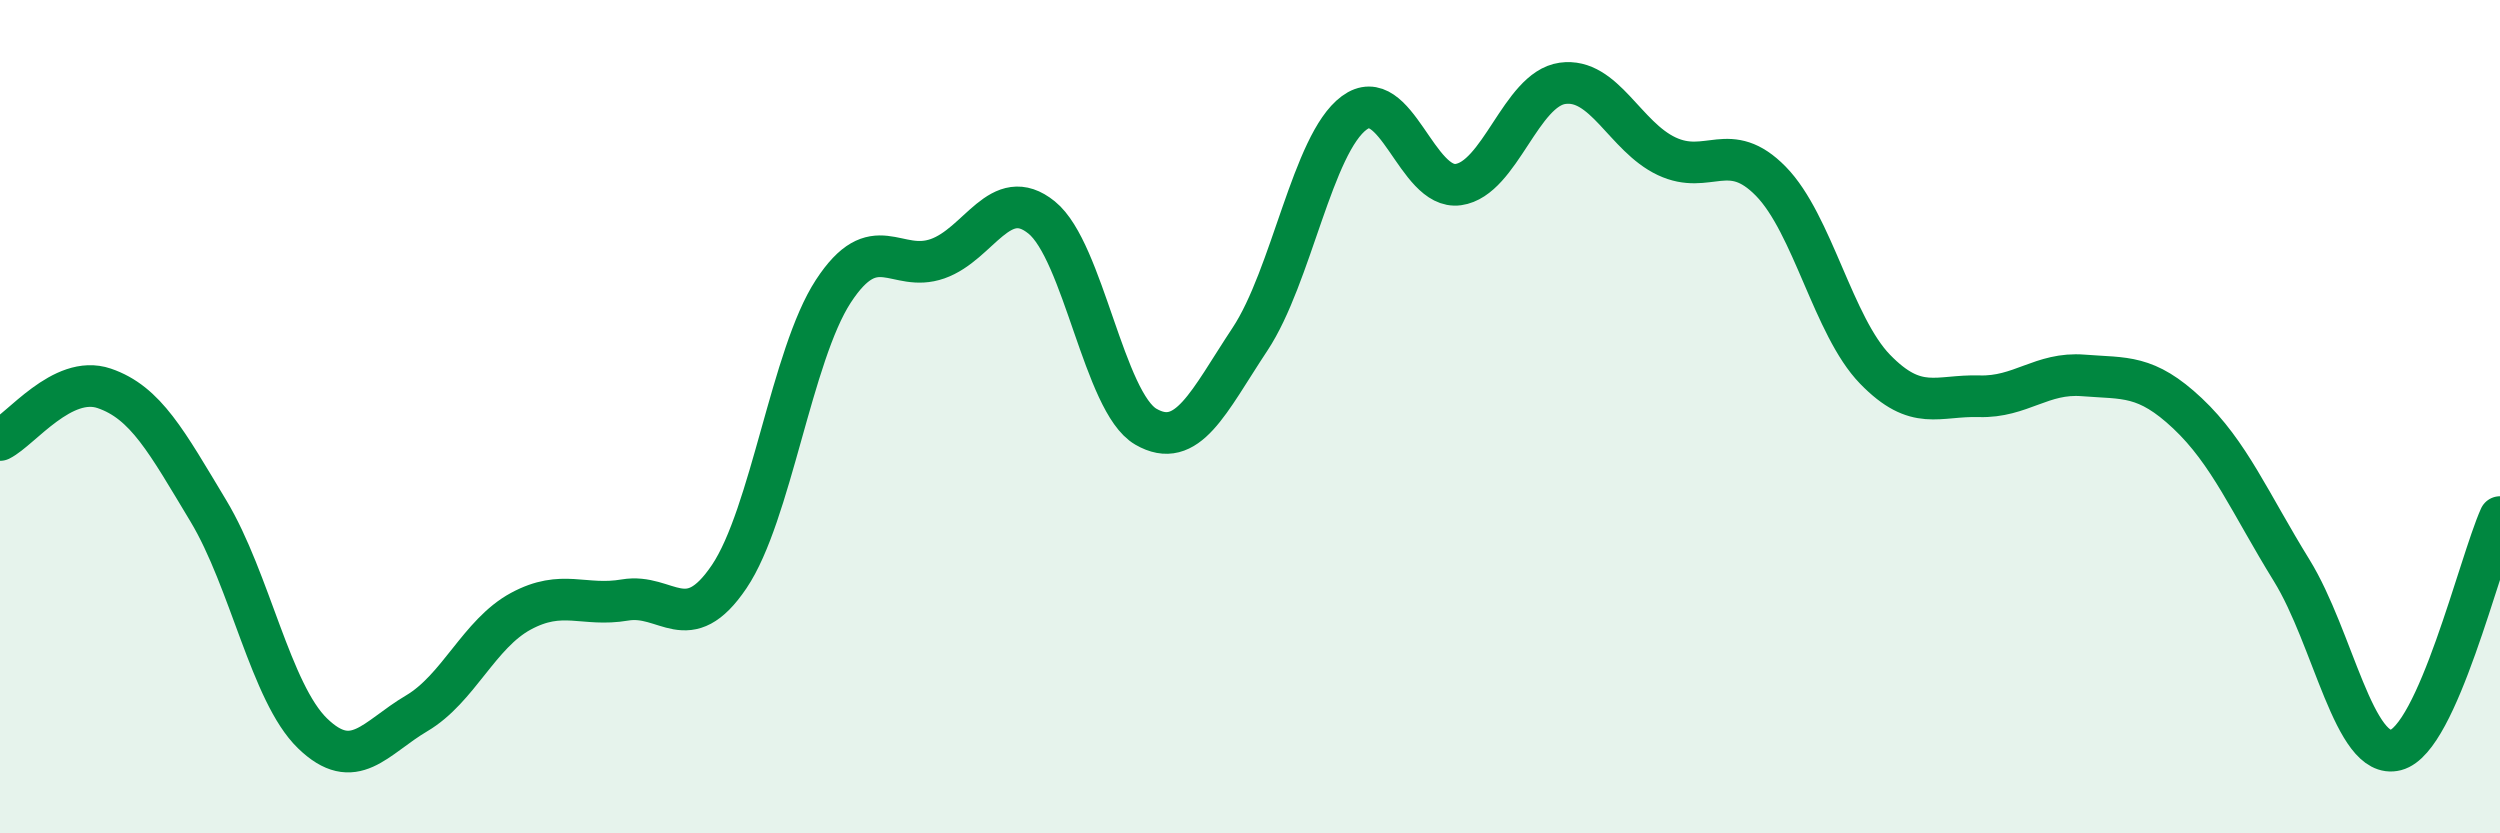
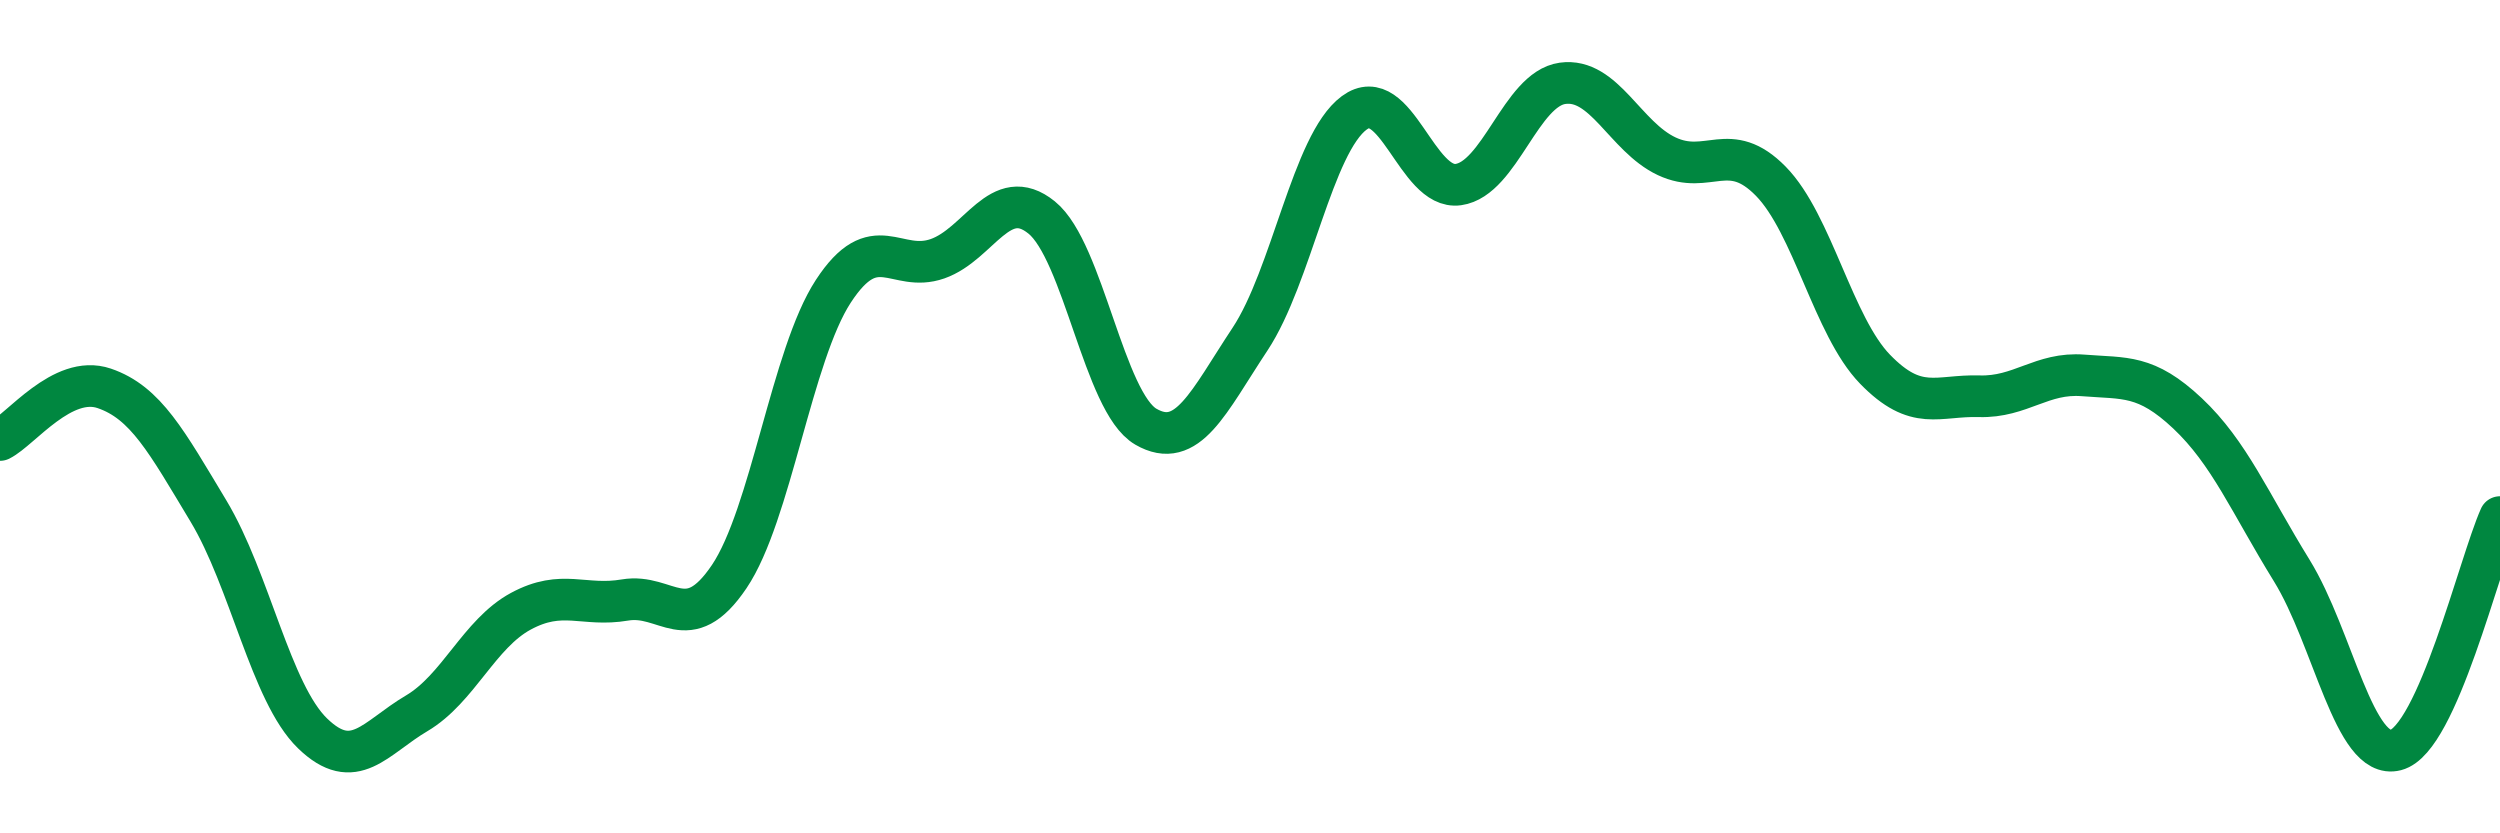
<svg xmlns="http://www.w3.org/2000/svg" width="60" height="20" viewBox="0 0 60 20">
-   <path d="M 0,10.56 C 0.5,10.31 1.5,8.98 2.5,9.32 C 3.5,9.66 4,10.6 5,12.26 C 6,13.92 6.5,16.63 7.5,17.6 C 8.5,18.57 9,17.71 10,17.12 C 11,16.53 11.5,15.21 12.5,14.67 C 13.5,14.13 14,14.57 15,14.4 C 16,14.23 16.5,15.32 17.5,13.84 C 18.5,12.36 19,8.52 20,6.99 C 21,5.46 21.5,6.56 22.5,6.21 C 23.5,5.86 24,4.41 25,5.22 C 26,6.03 26.5,9.66 27.5,10.24 C 28.5,10.82 29,9.65 30,8.14 C 31,6.63 31.5,3.45 32.5,2.71 C 33.5,1.97 34,4.57 35,4.43 C 36,4.29 36.5,2.14 37.5,2 C 38.5,1.86 39,3.28 40,3.75 C 41,4.22 41.5,3.33 42.5,4.35 C 43.5,5.37 44,7.83 45,8.86 C 46,9.89 46.5,9.48 47.5,9.51 C 48.5,9.54 49,8.93 50,9.01 C 51,9.09 51.5,8.98 52.5,9.92 C 53.5,10.86 54,12.07 55,13.69 C 56,15.31 56.5,18.26 57.5,18 C 58.5,17.74 59.5,13.53 60,12.41L60 20L0 20Z" fill="#008740" opacity="0.1" stroke-linecap="round" stroke-linejoin="round" />
  <path d="M 0,10.56 C 0.5,10.31 1.5,8.98 2.5,9.32 C 3.5,9.66 4,10.6 5,12.26 C 6,13.92 6.5,16.63 7.5,17.6 C 8.5,18.57 9,17.71 10,17.12 C 11,16.53 11.5,15.21 12.5,14.67 C 13.5,14.13 14,14.57 15,14.4 C 16,14.23 16.5,15.32 17.5,13.84 C 18.5,12.36 19,8.52 20,6.99 C 21,5.46 21.5,6.56 22.5,6.21 C 23.5,5.86 24,4.41 25,5.22 C 26,6.03 26.5,9.66 27.5,10.24 C 28.5,10.82 29,9.65 30,8.14 C 31,6.63 31.5,3.45 32.5,2.71 C 33.5,1.97 34,4.57 35,4.43 C 36,4.29 36.5,2.14 37.5,2 C 38.5,1.86 39,3.28 40,3.75 C 41,4.22 41.5,3.33 42.5,4.35 C 43.5,5.37 44,7.83 45,8.86 C 46,9.89 46.5,9.48 47.5,9.51 C 48.5,9.54 49,8.93 50,9.01 C 51,9.09 51.5,8.98 52.5,9.92 C 53.5,10.86 54,12.07 55,13.69 C 56,15.31 56.5,18.26 57.5,18 C 58.5,17.74 59.5,13.53 60,12.41" stroke="#008740" stroke-width="1" fill="none" stroke-linecap="round" stroke-linejoin="round" />
</svg>